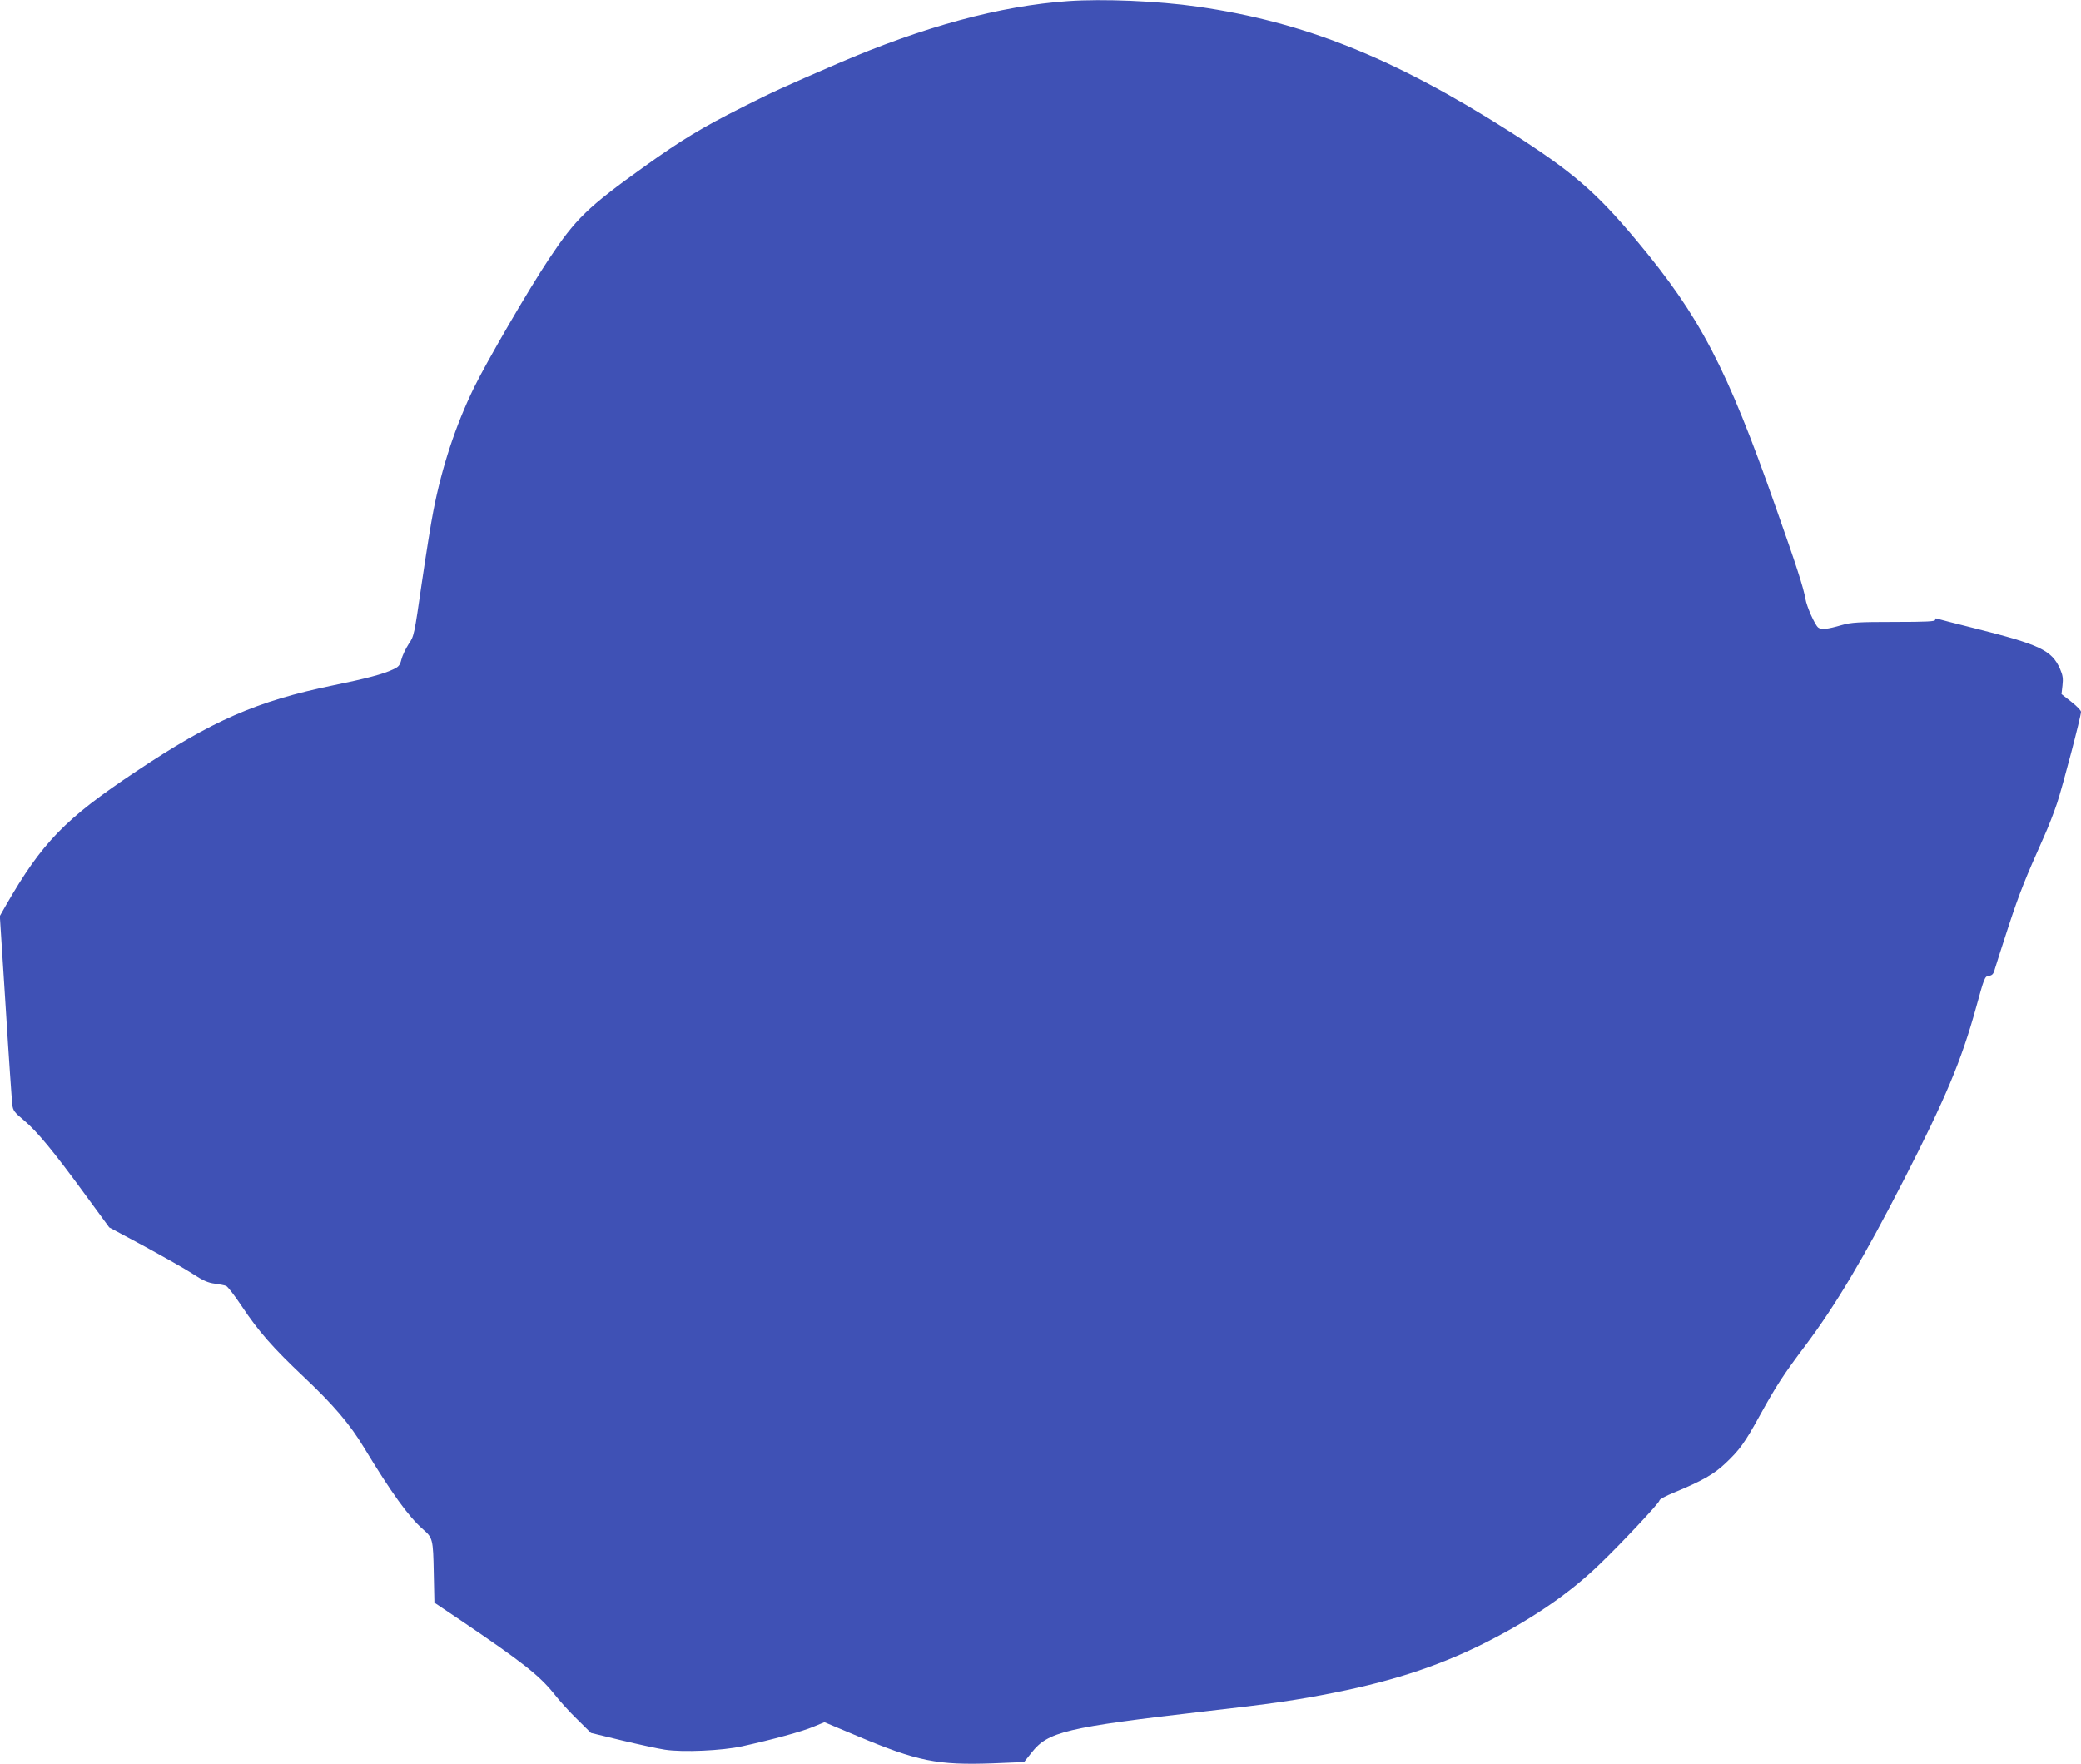
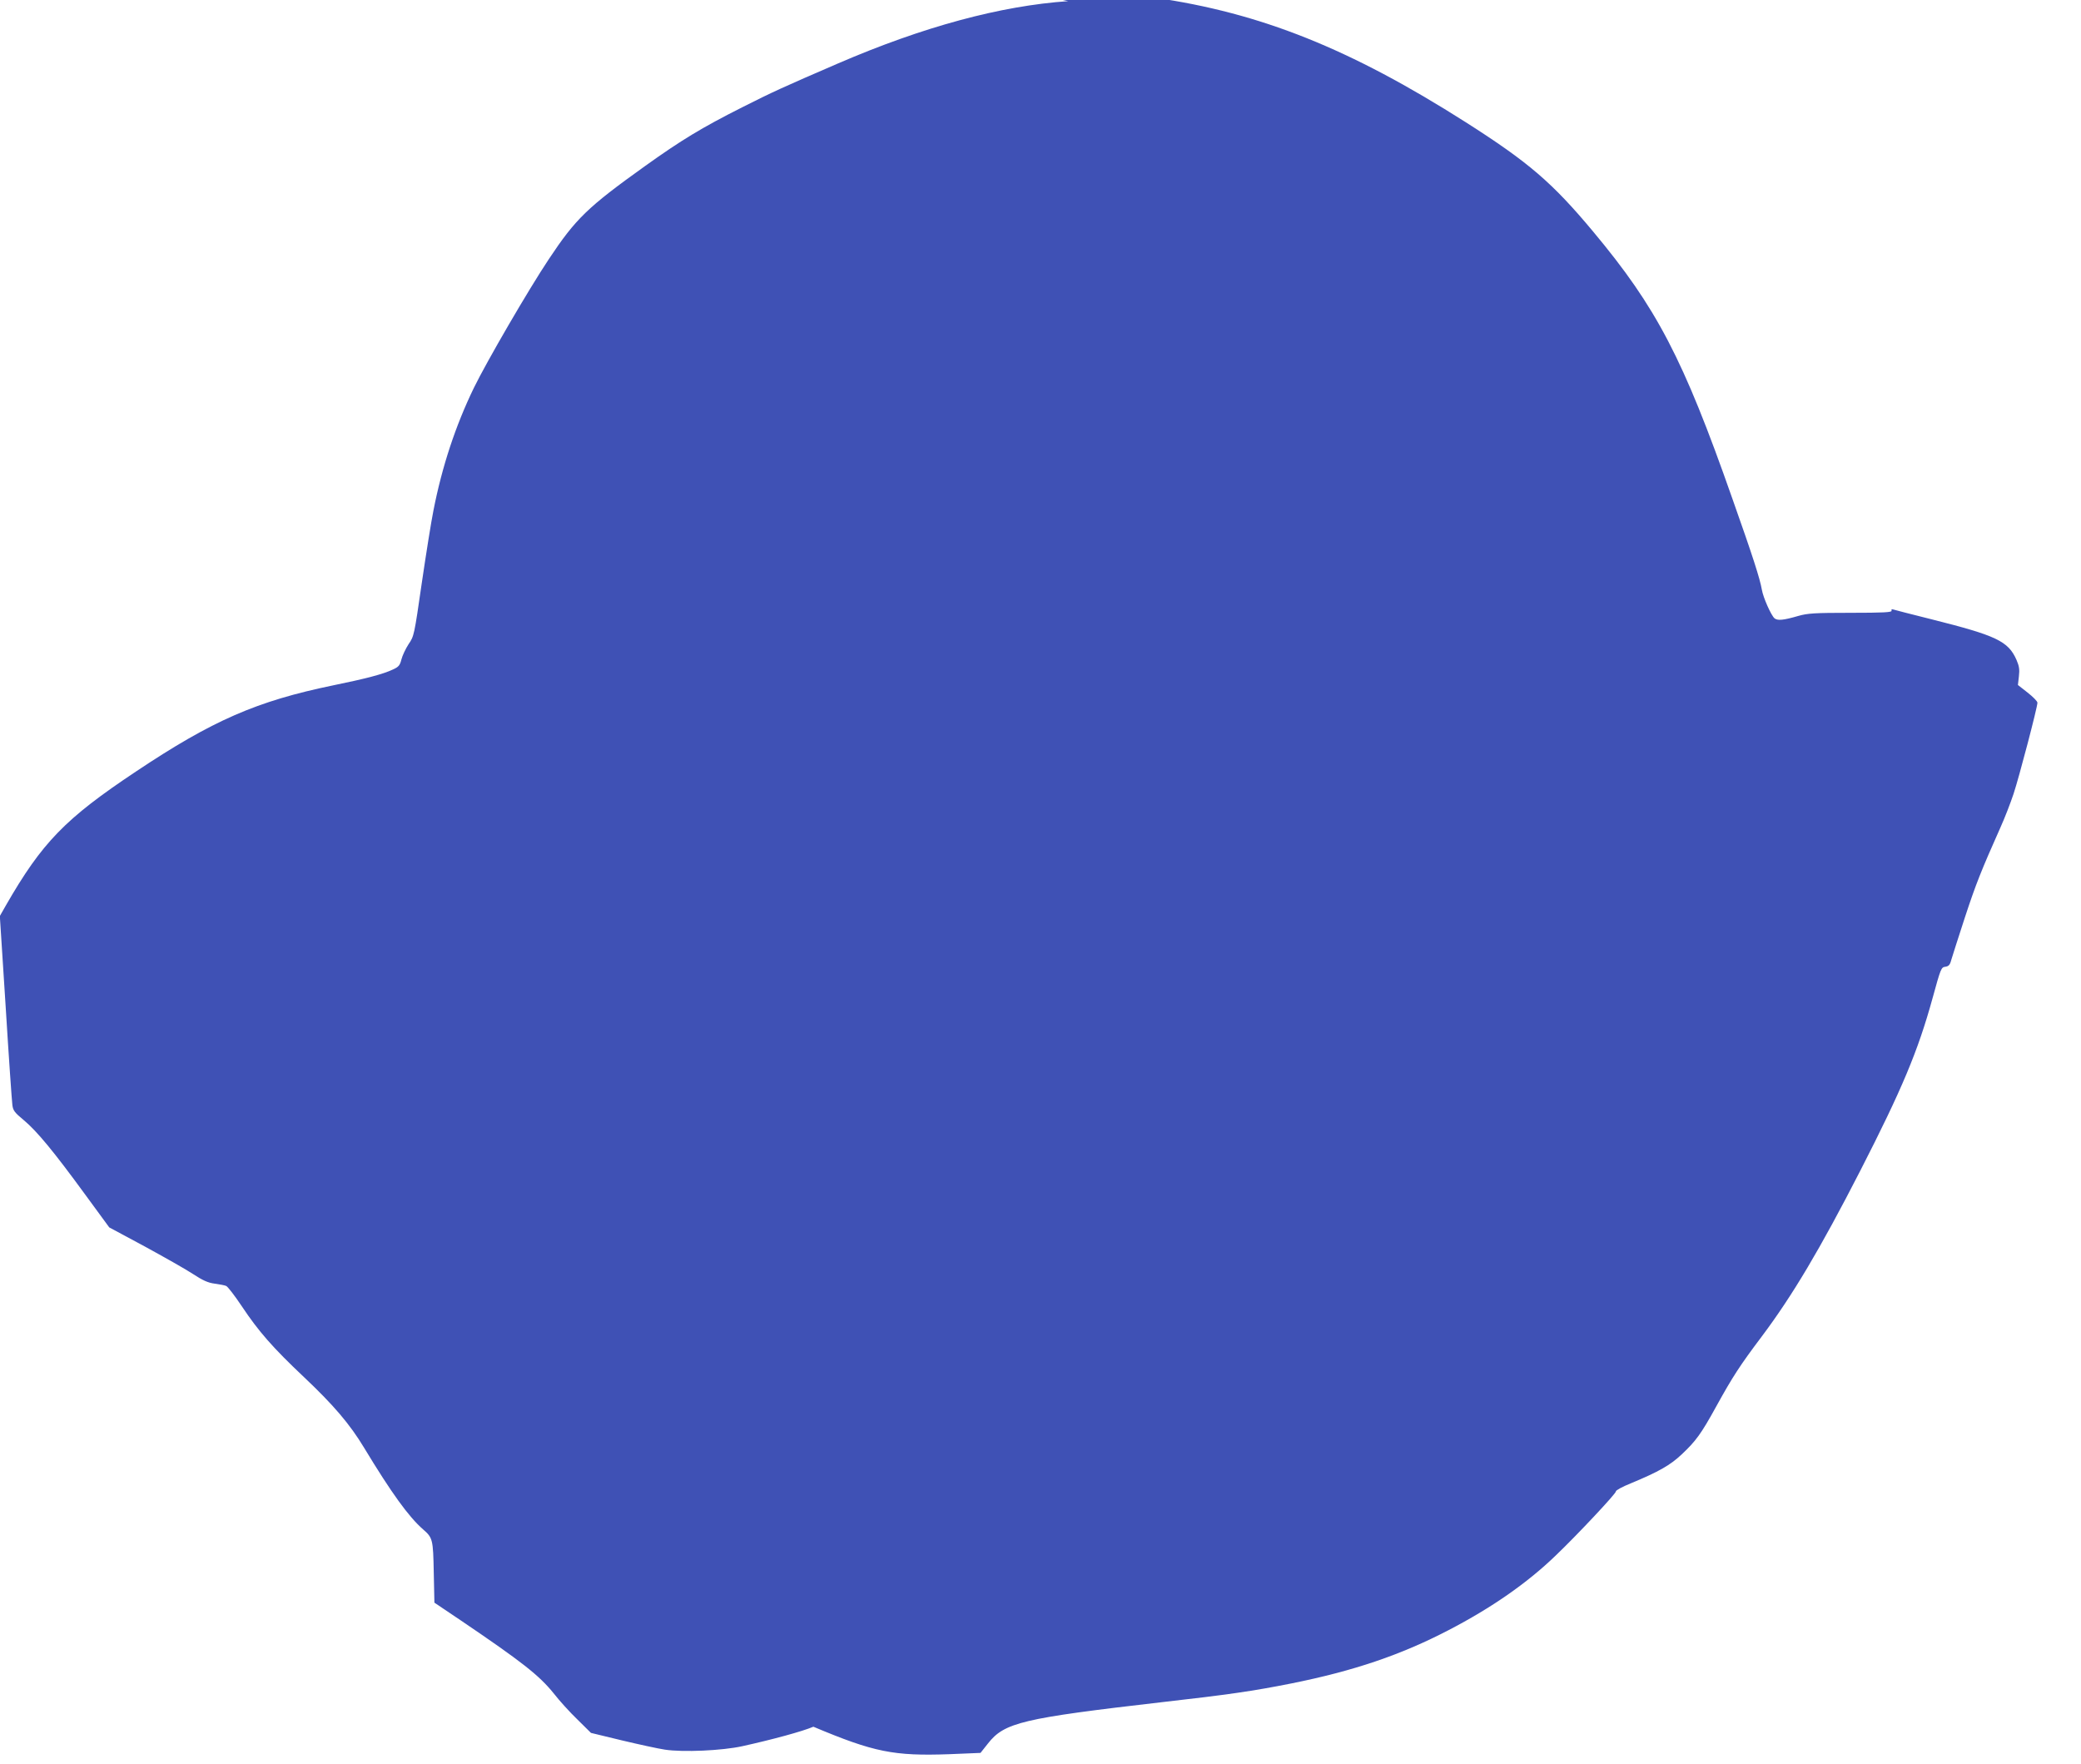
<svg xmlns="http://www.w3.org/2000/svg" version="1.0" width="1280pt" height="1085pt" viewBox="0 0 1280 1085" preserveAspectRatio="xMidYMid meet">
  <g transform="translate(0,1085) scale(0.1,-0.1)" fill="#3f51b5" stroke="none">
-     <path d="M6570 10843 c-417 -29 -891 -157 -1415 -383 -340 -147 -400 -174 -590 -270 -250 -126 -376 -203 -597 -361 -355 -254 -427 -324 -593 -574 -124 -186 -381 -628 -460 -790 -113 -233 -196 -484 -249 -755 -14 -69 -46 -271 -72 -448 -46 -318 -47 -325 -81 -374 -18 -28 -38 -70 -44 -94 -9 -36 -17 -46 -53 -62 -59 -28 -165 -56 -366 -97 -470 -97 -742 -215 -1215 -531 -434 -289 -576 -435 -799 -823 l-37 -65 36 -560 c19 -309 38 -579 41 -601 4 -35 13 -47 71 -95 80 -67 182 -190 377 -457 l148 -202 216 -116 c119 -65 254 -141 298 -170 61 -40 94 -55 135 -60 30 -4 61 -10 70 -14 9 -3 53 -60 97 -126 102 -153 190 -254 382 -435 182 -172 282 -289 370 -435 167 -276 273 -423 362 -501 60 -52 62 -62 66 -265 l4 -186 162 -109 c378 -256 482 -338 571 -448 35 -45 101 -118 147 -162 l83 -82 190 -46 c105 -25 224 -51 265 -57 111 -17 352 -6 475 21 186 41 370 91 438 120 l68 28 200 -84 c373 -157 495 -181 835 -169 l193 8 46 58 c101 129 212 155 1070 254 406 46 559 68 795 115 385 77 676 176 968 328 264 137 483 289 659 459 131 125 373 383 370 394 -1 7 40 29 92 50 171 71 242 111 313 178 87 82 119 125 213 296 100 181 143 248 280 430 187 249 359 538 605 1018 256 500 355 735 445 1062 50 182 53 190 78 193 21 3 29 11 37 42 6 21 44 139 84 262 68 207 101 289 219 554 25 55 61 148 80 205 34 102 147 533 147 561 0 9 -27 36 -60 62 l-60 47 6 53 c5 42 2 63 -15 102 -51 115 -124 149 -522 249 -123 31 -230 58 -238 61 -8 2 -11 -1 -8 -8 3 -10 -50 -13 -252 -13 -221 0 -265 -3 -321 -19 -93 -27 -128 -30 -147 -15 -21 18 -70 128 -78 176 -12 69 -55 203 -181 559 -303 864 -467 1177 -857 1644 -252 302 -397 426 -783 672 -712 453 -1262 673 -1919 767 -244 35 -580 49 -795 34z" />
+     <path d="M6570 10843 c-417 -29 -891 -157 -1415 -383 -340 -147 -400 -174 -590 -270 -250 -126 -376 -203 -597 -361 -355 -254 -427 -324 -593 -574 -124 -186 -381 -628 -460 -790 -113 -233 -196 -484 -249 -755 -14 -69 -46 -271 -72 -448 -46 -318 -47 -325 -81 -374 -18 -28 -38 -70 -44 -94 -9 -36 -17 -46 -53 -62 -59 -28 -165 -56 -366 -97 -470 -97 -742 -215 -1215 -531 -434 -289 -576 -435 -799 -823 l-37 -65 36 -560 c19 -309 38 -579 41 -601 4 -35 13 -47 71 -95 80 -67 182 -190 377 -457 l148 -202 216 -116 c119 -65 254 -141 298 -170 61 -40 94 -55 135 -60 30 -4 61 -10 70 -14 9 -3 53 -60 97 -126 102 -153 190 -254 382 -435 182 -172 282 -289 370 -435 167 -276 273 -423 362 -501 60 -52 62 -62 66 -265 l4 -186 162 -109 c378 -256 482 -338 571 -448 35 -45 101 -118 147 -162 l83 -82 190 -46 c105 -25 224 -51 265 -57 111 -17 352 -6 475 21 186 41 370 91 438 120 c373 -157 495 -181 835 -169 l193 8 46 58 c101 129 212 155 1070 254 406 46 559 68 795 115 385 77 676 176 968 328 264 137 483 289 659 459 131 125 373 383 370 394 -1 7 40 29 92 50 171 71 242 111 313 178 87 82 119 125 213 296 100 181 143 248 280 430 187 249 359 538 605 1018 256 500 355 735 445 1062 50 182 53 190 78 193 21 3 29 11 37 42 6 21 44 139 84 262 68 207 101 289 219 554 25 55 61 148 80 205 34 102 147 533 147 561 0 9 -27 36 -60 62 l-60 47 6 53 c5 42 2 63 -15 102 -51 115 -124 149 -522 249 -123 31 -230 58 -238 61 -8 2 -11 -1 -8 -8 3 -10 -50 -13 -252 -13 -221 0 -265 -3 -321 -19 -93 -27 -128 -30 -147 -15 -21 18 -70 128 -78 176 -12 69 -55 203 -181 559 -303 864 -467 1177 -857 1644 -252 302 -397 426 -783 672 -712 453 -1262 673 -1919 767 -244 35 -580 49 -795 34z" />
  </g>
</svg>